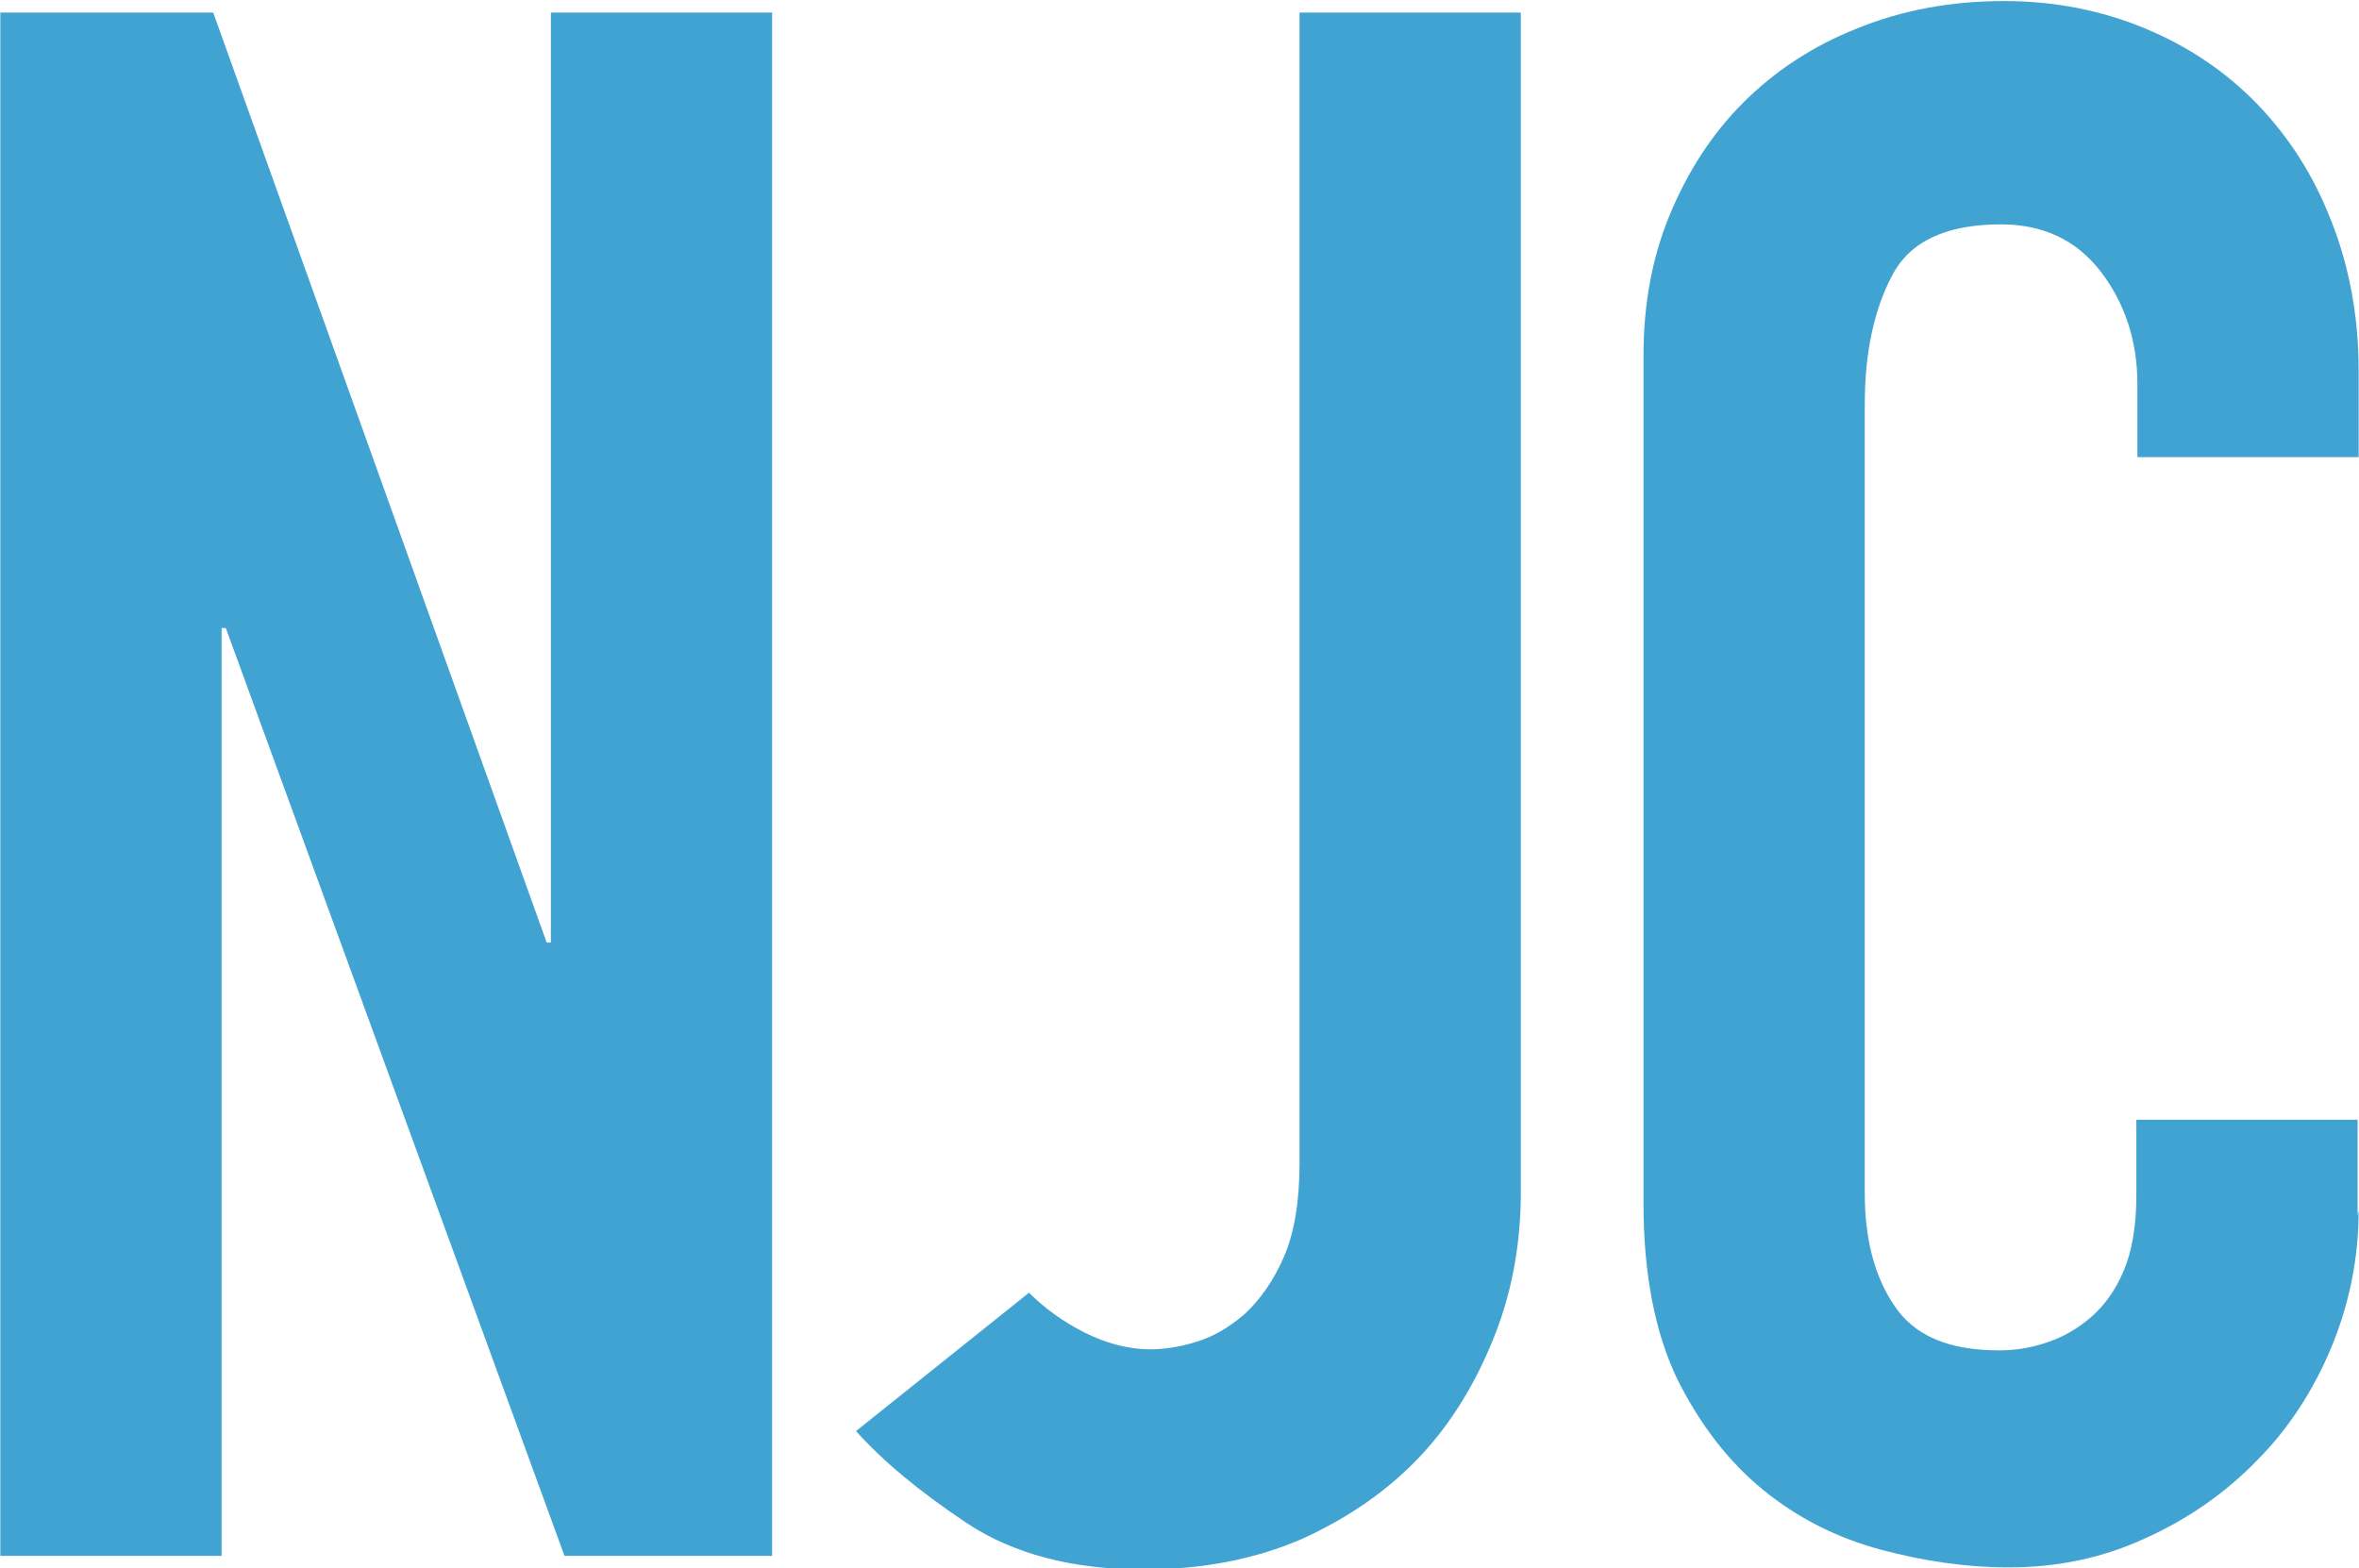
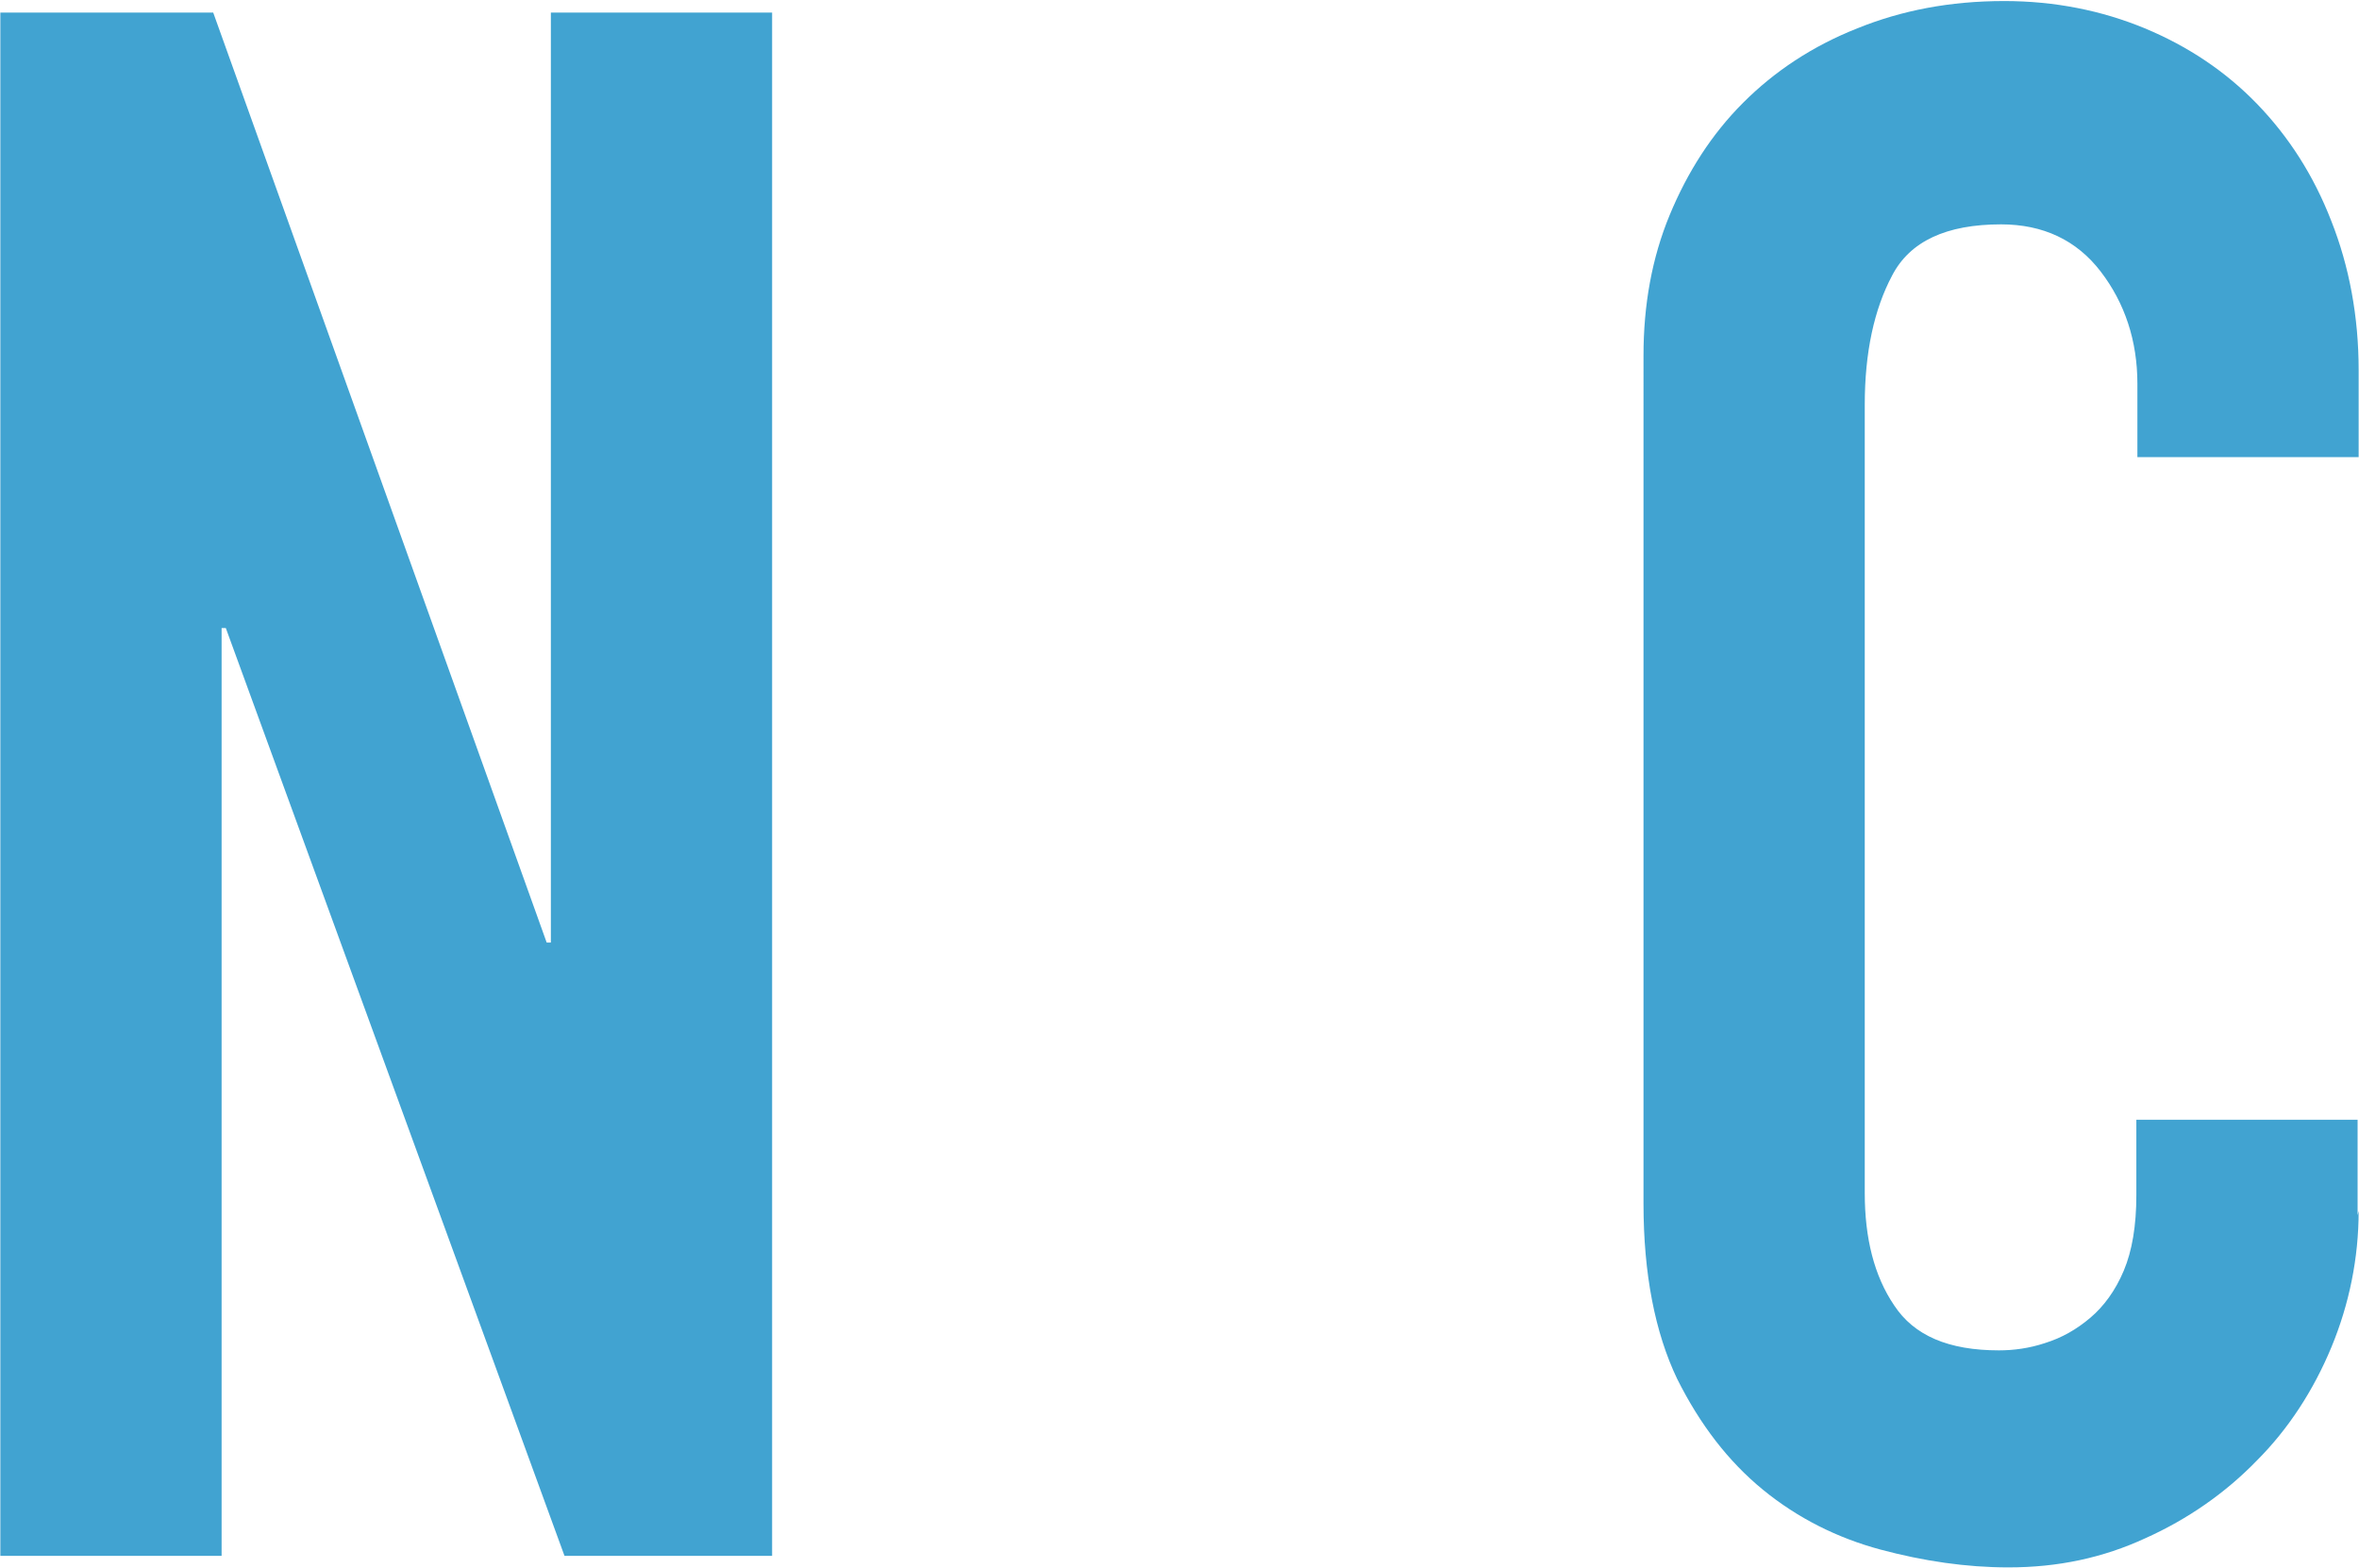
<svg xmlns="http://www.w3.org/2000/svg" id="_レイヤー_2" data-name="レイヤー 2" width="7.94mm" height="5.28mm" viewBox="0 0 22.49 14.96">
  <defs>
    <style>
      .cls-1 {
        fill: #41a3d1;
      }
    </style>
  </defs>
  <g id="_レイヤー_3" data-name="レイヤー 3">
    <g>
      <path class="cls-1" d="M0,.12h2.03l3.18,8.87h.04V.12h2.11v14.72h-1.98L2.15,5.99h-.04v8.85H0V.12Z" />
      <path class="cls-1" d="M22.49,11.55c0,.45-.09.89-.26,1.3-.17.41-.41.78-.71,1.08-.3.31-.66.56-1.06.74-.41.19-.84.28-1.31.28-.4,0-.81-.06-1.22-.17-.41-.11-.79-.3-1.12-.57-.33-.27-.6-.62-.82-1.06-.21-.44-.32-1-.32-1.67V3.39c0-.48.08-.93.25-1.34.17-.41.4-.77.7-1.07.3-.3.66-.54,1.09-.71.42-.17.88-.26,1.4-.26.48,0,.93.09,1.34.26.41.17.77.41,1.07.72.3.31.54.68.71,1.12.17.43.26.91.26,1.42v.83h-2.11v-.7c0-.41-.12-.77-.35-1.07-.23-.3-.55-.45-.95-.45-.52,0-.87.16-1.04.49-.17.32-.26.73-.26,1.23v7.52c0,.43.09.79.28,1.07.19.29.52.43,1,.43.14,0,.29-.02.44-.07.16-.05.3-.13.43-.24.13-.11.24-.26.32-.45.08-.19.12-.43.12-.72v-.72h2.11v.91Z" />
-       <path class="cls-1" d="M14.5,11.37c0,.48-.08.94-.25,1.37-.17.43-.4.82-.71,1.15-.31.33-.69.59-1.13.79-.44.19-.94.29-1.51.29-.68,0-1.24-.15-1.68-.44-.45-.3-.8-.59-1.06-.88l1.65-1.32c.15.15.33.28.53.38.2.1.41.16.63.16.12,0,.27-.02.43-.07.17-.05.32-.14.47-.27.14-.13.27-.31.37-.54.1-.23.15-.53.15-.9V.12h2.11v11.24Z" />
    </g>
  </g>
</svg>